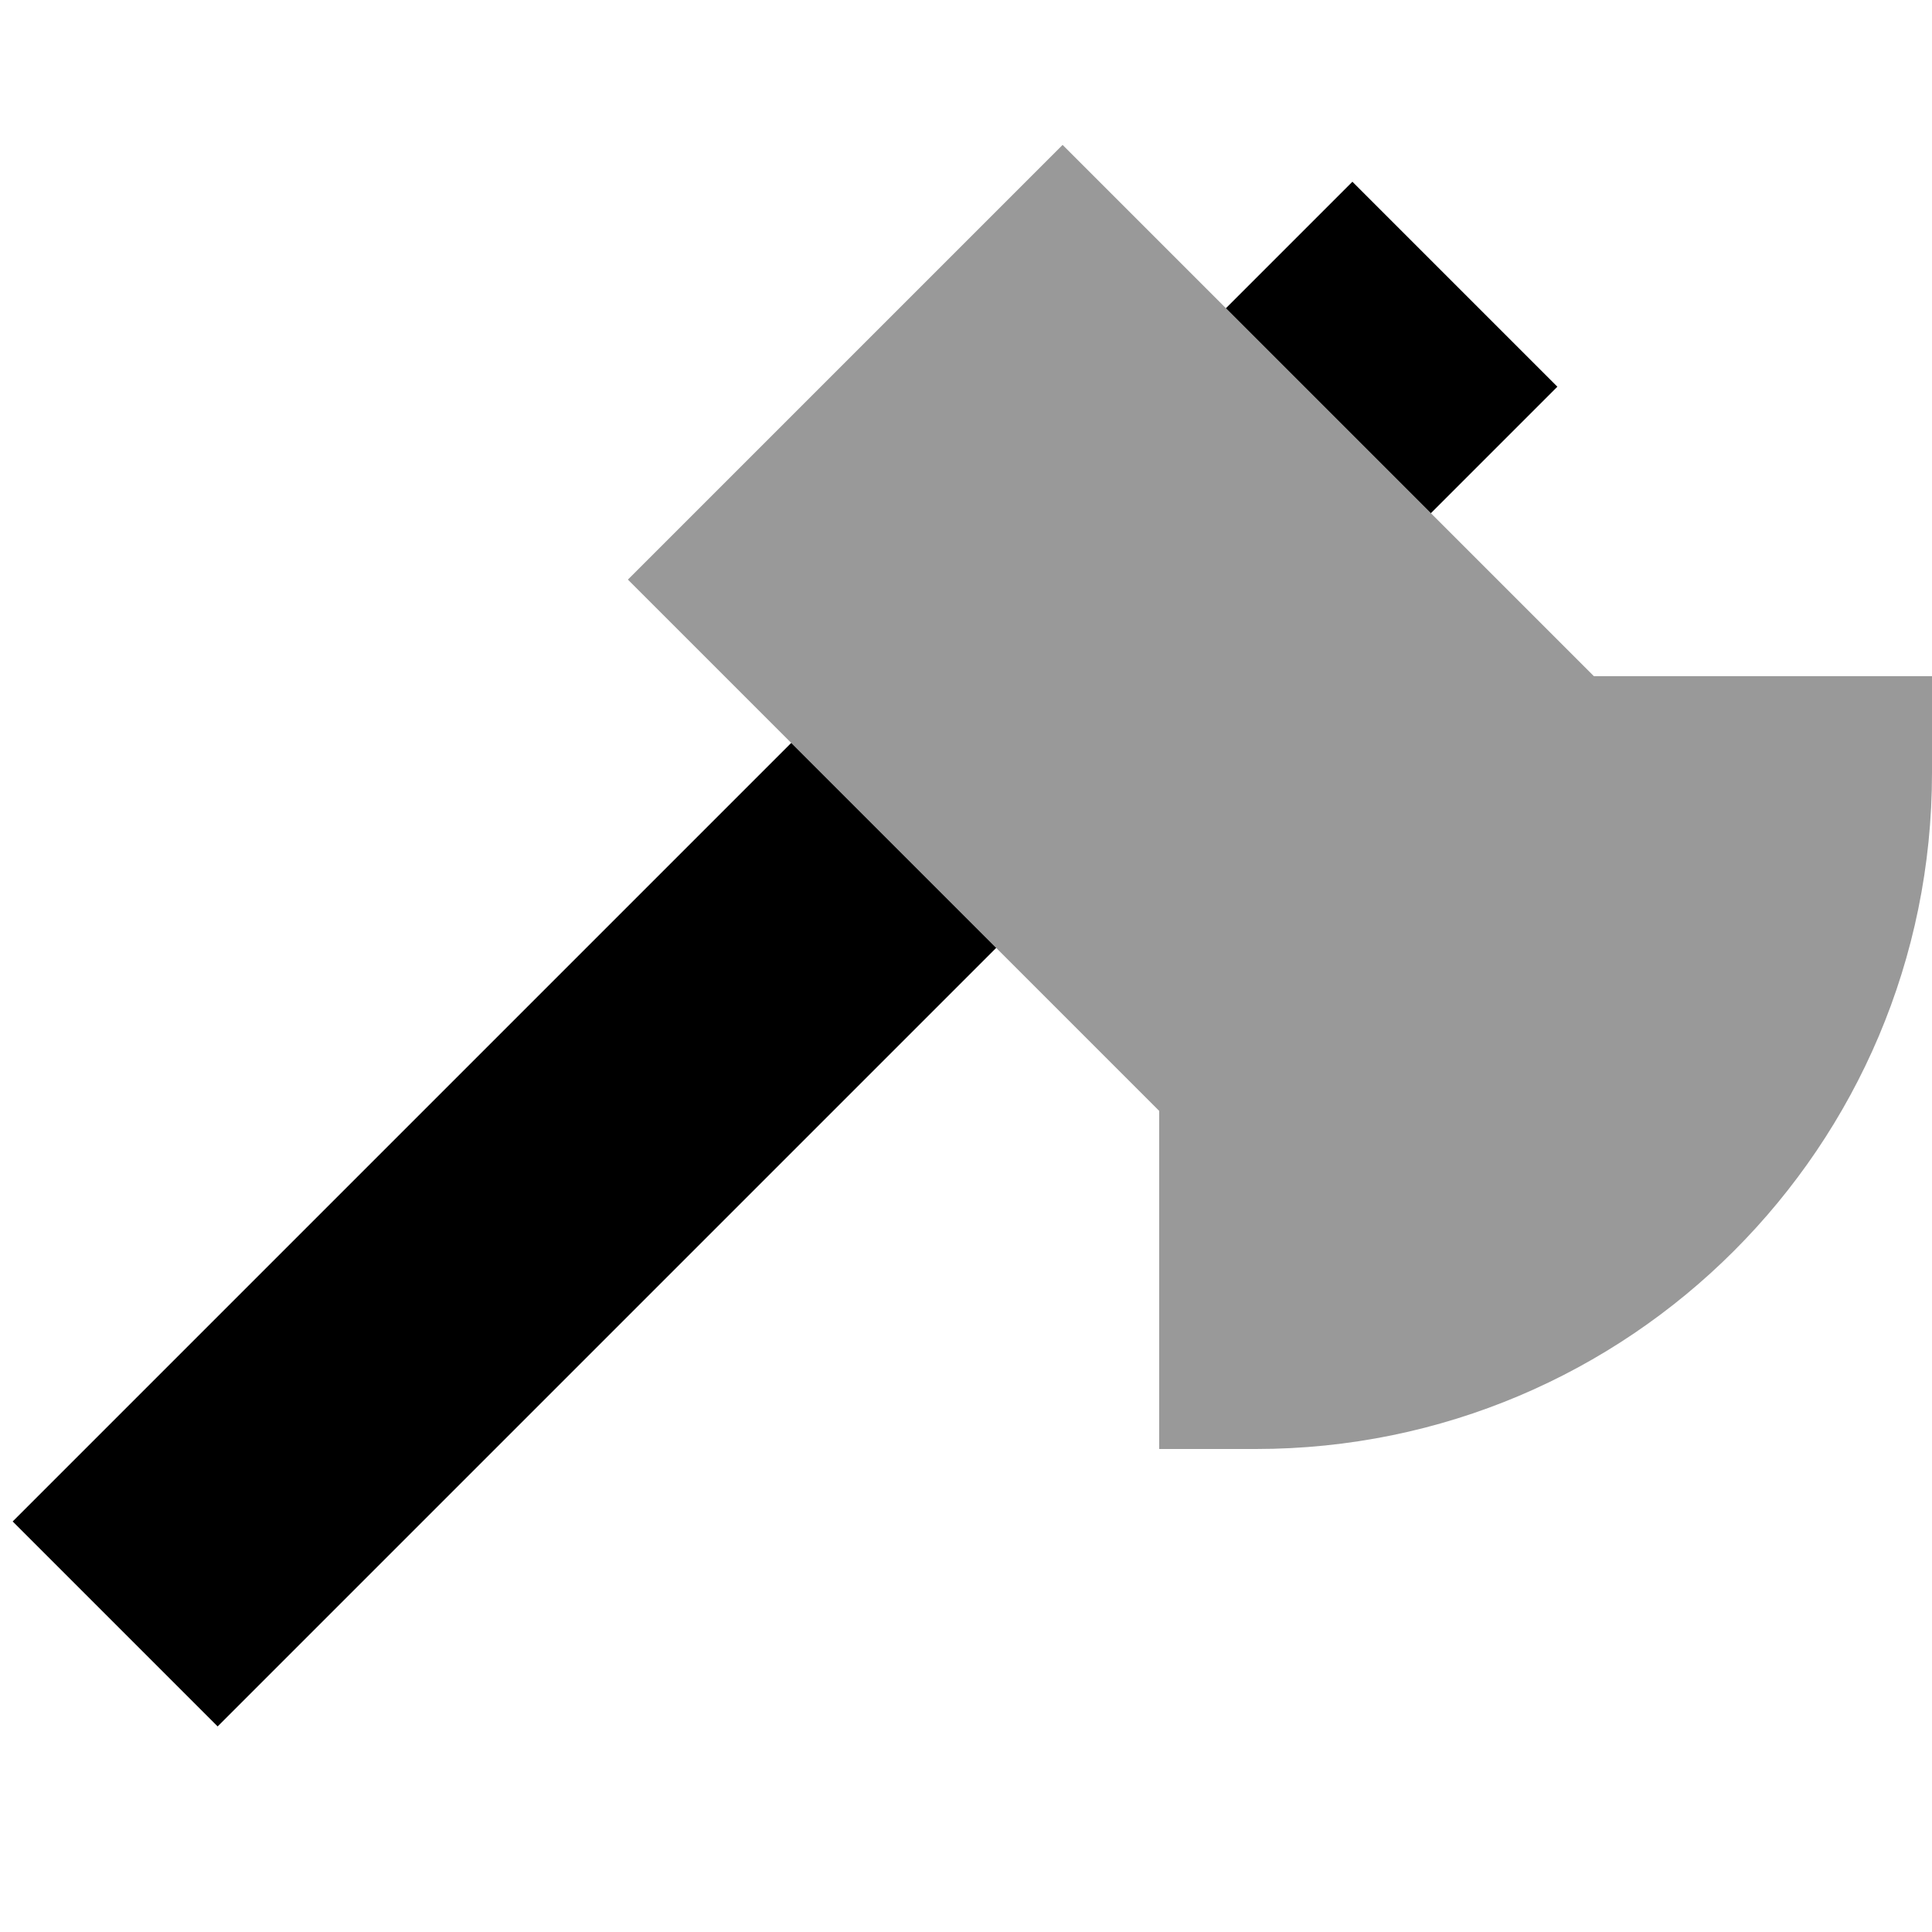
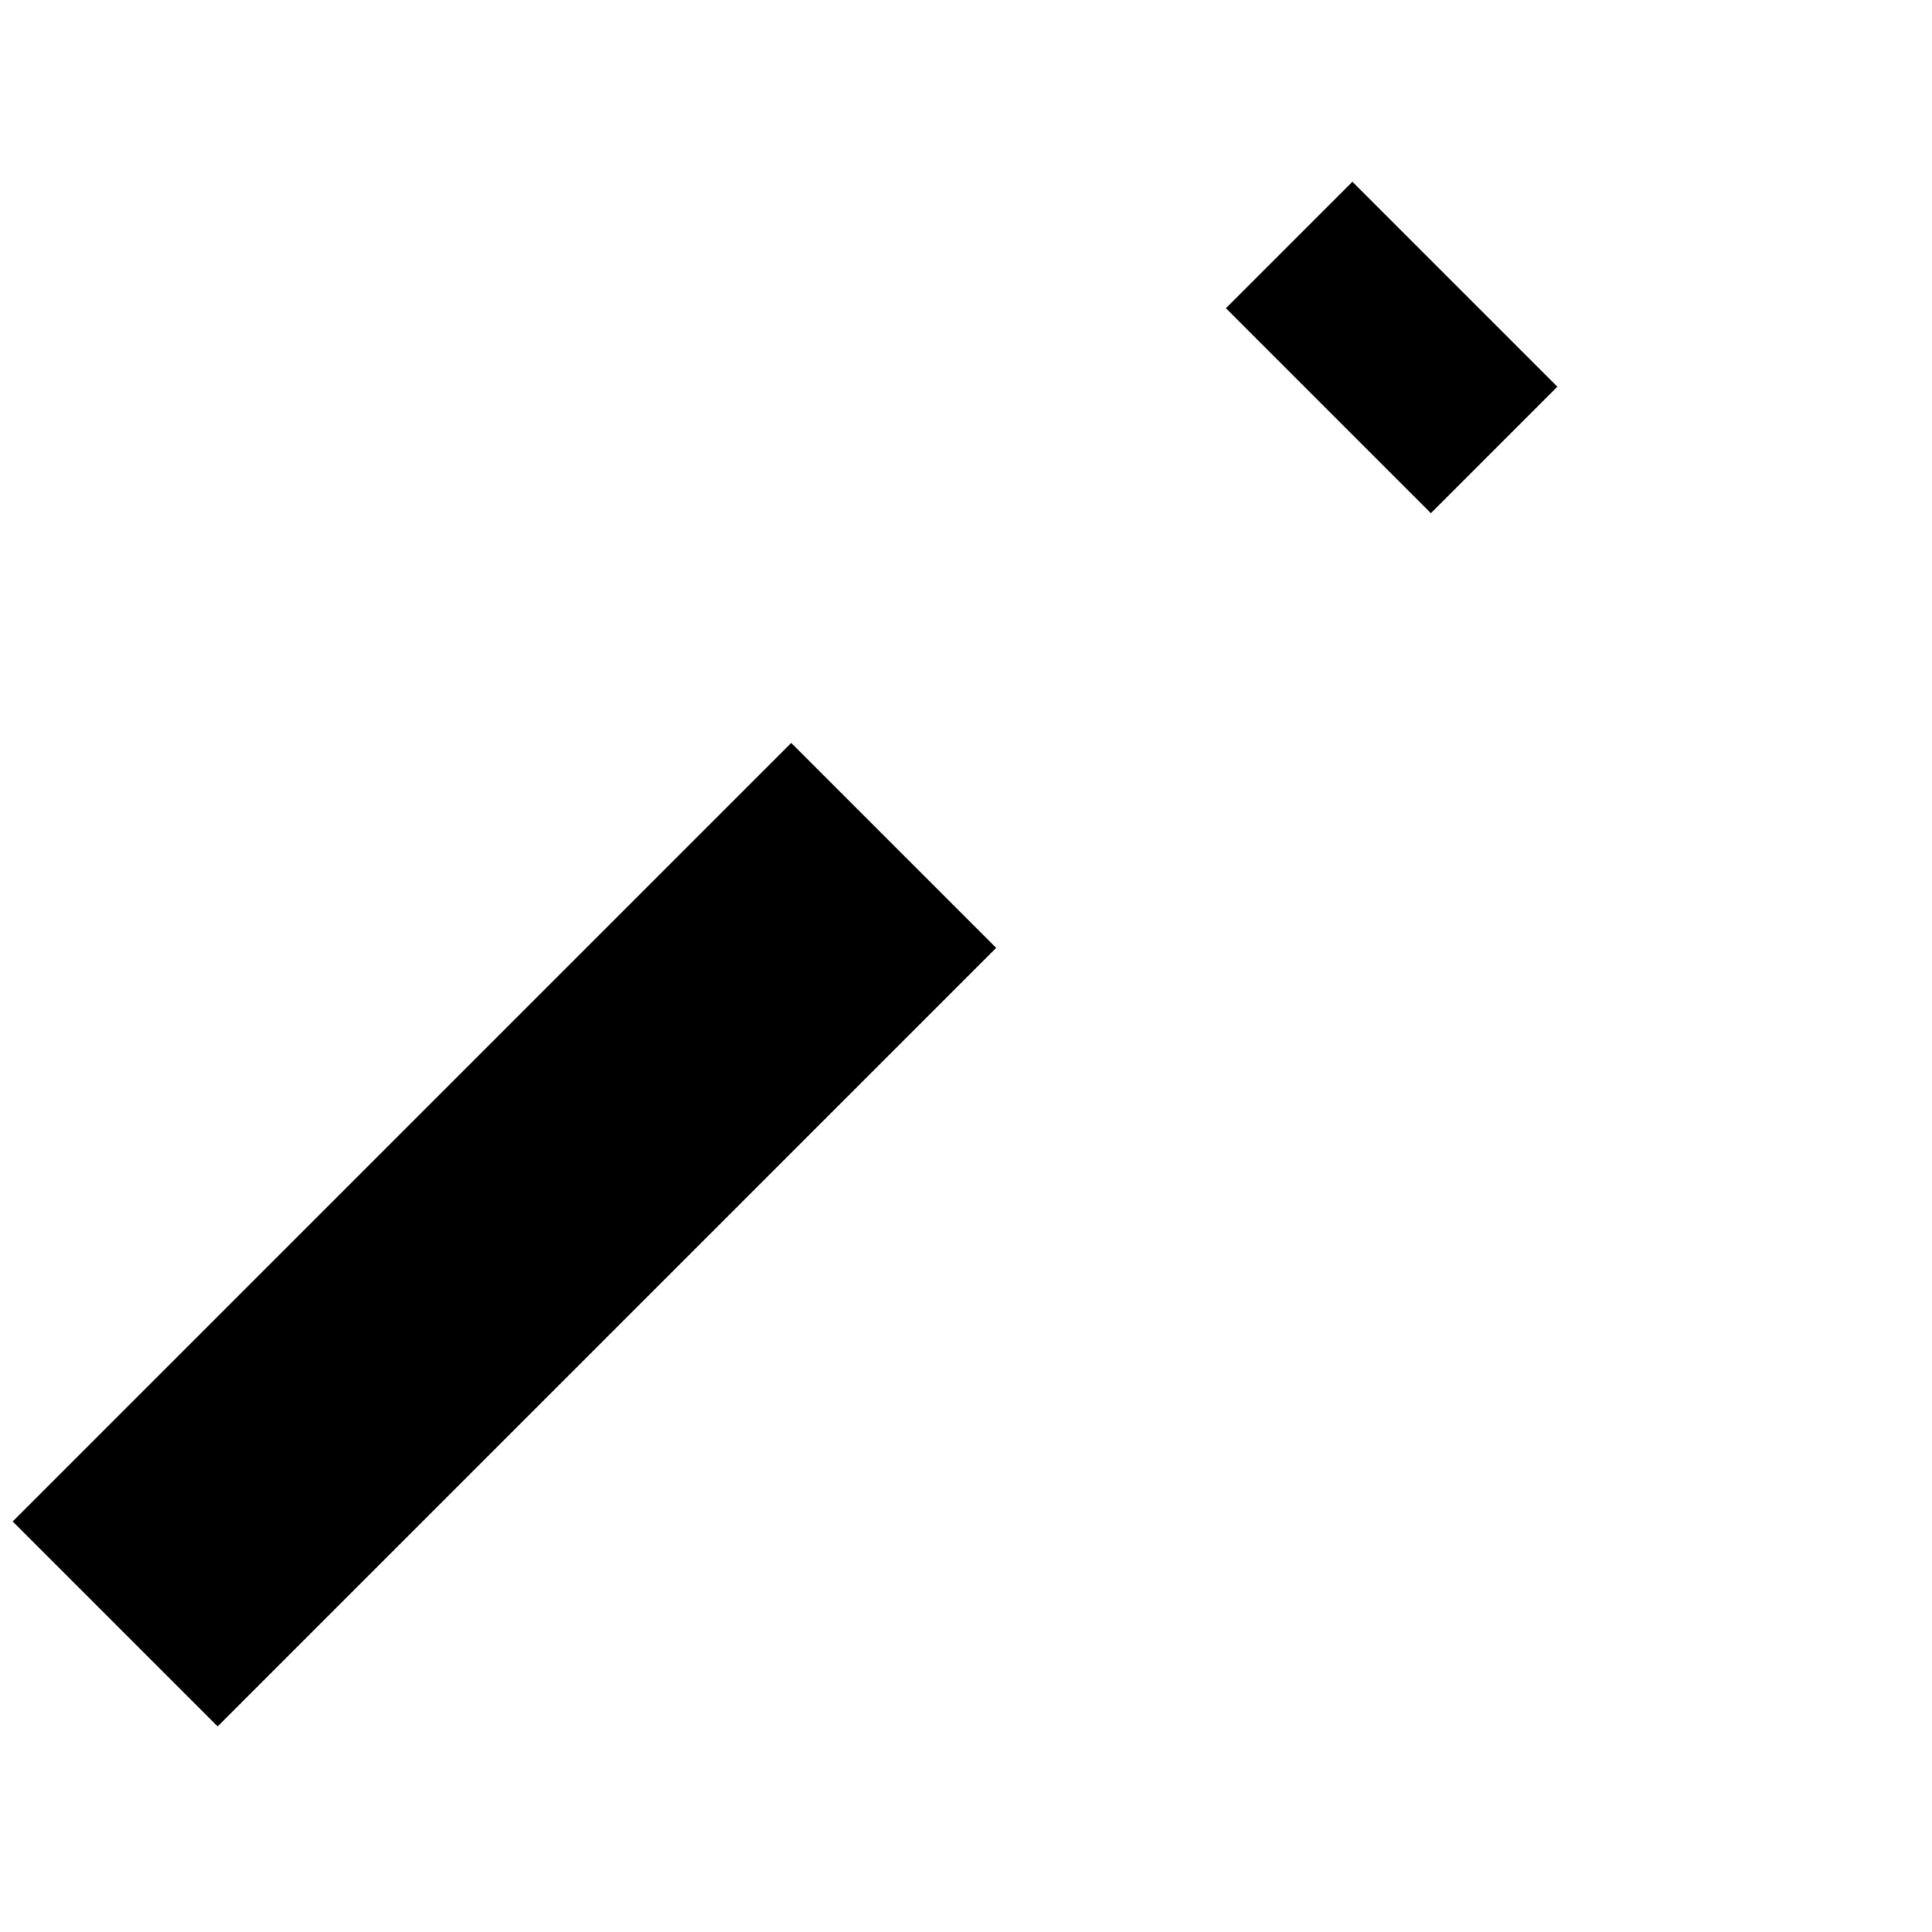
<svg xmlns="http://www.w3.org/2000/svg" viewBox="0 0 640 640">
-   <path opacity=".4" fill="currentColor" d="M208 192L384 368L384 480L416 480C539.7 480 640 379.7 640 256L640 224L528 224C449.2 145.2 369.8 65.8 352 48L208 192z" />
  <path fill="currentColor" d="M473.9 169.9L406.1 102.1C407.1 101.1 421.1 87.1 448 60.2L515.9 128.1L482 162L474 170zM262.1 246.1L330 314L106 538L72.1 571.9L4.2 504L38.1 470.1L262.1 246.1z" />
</svg>